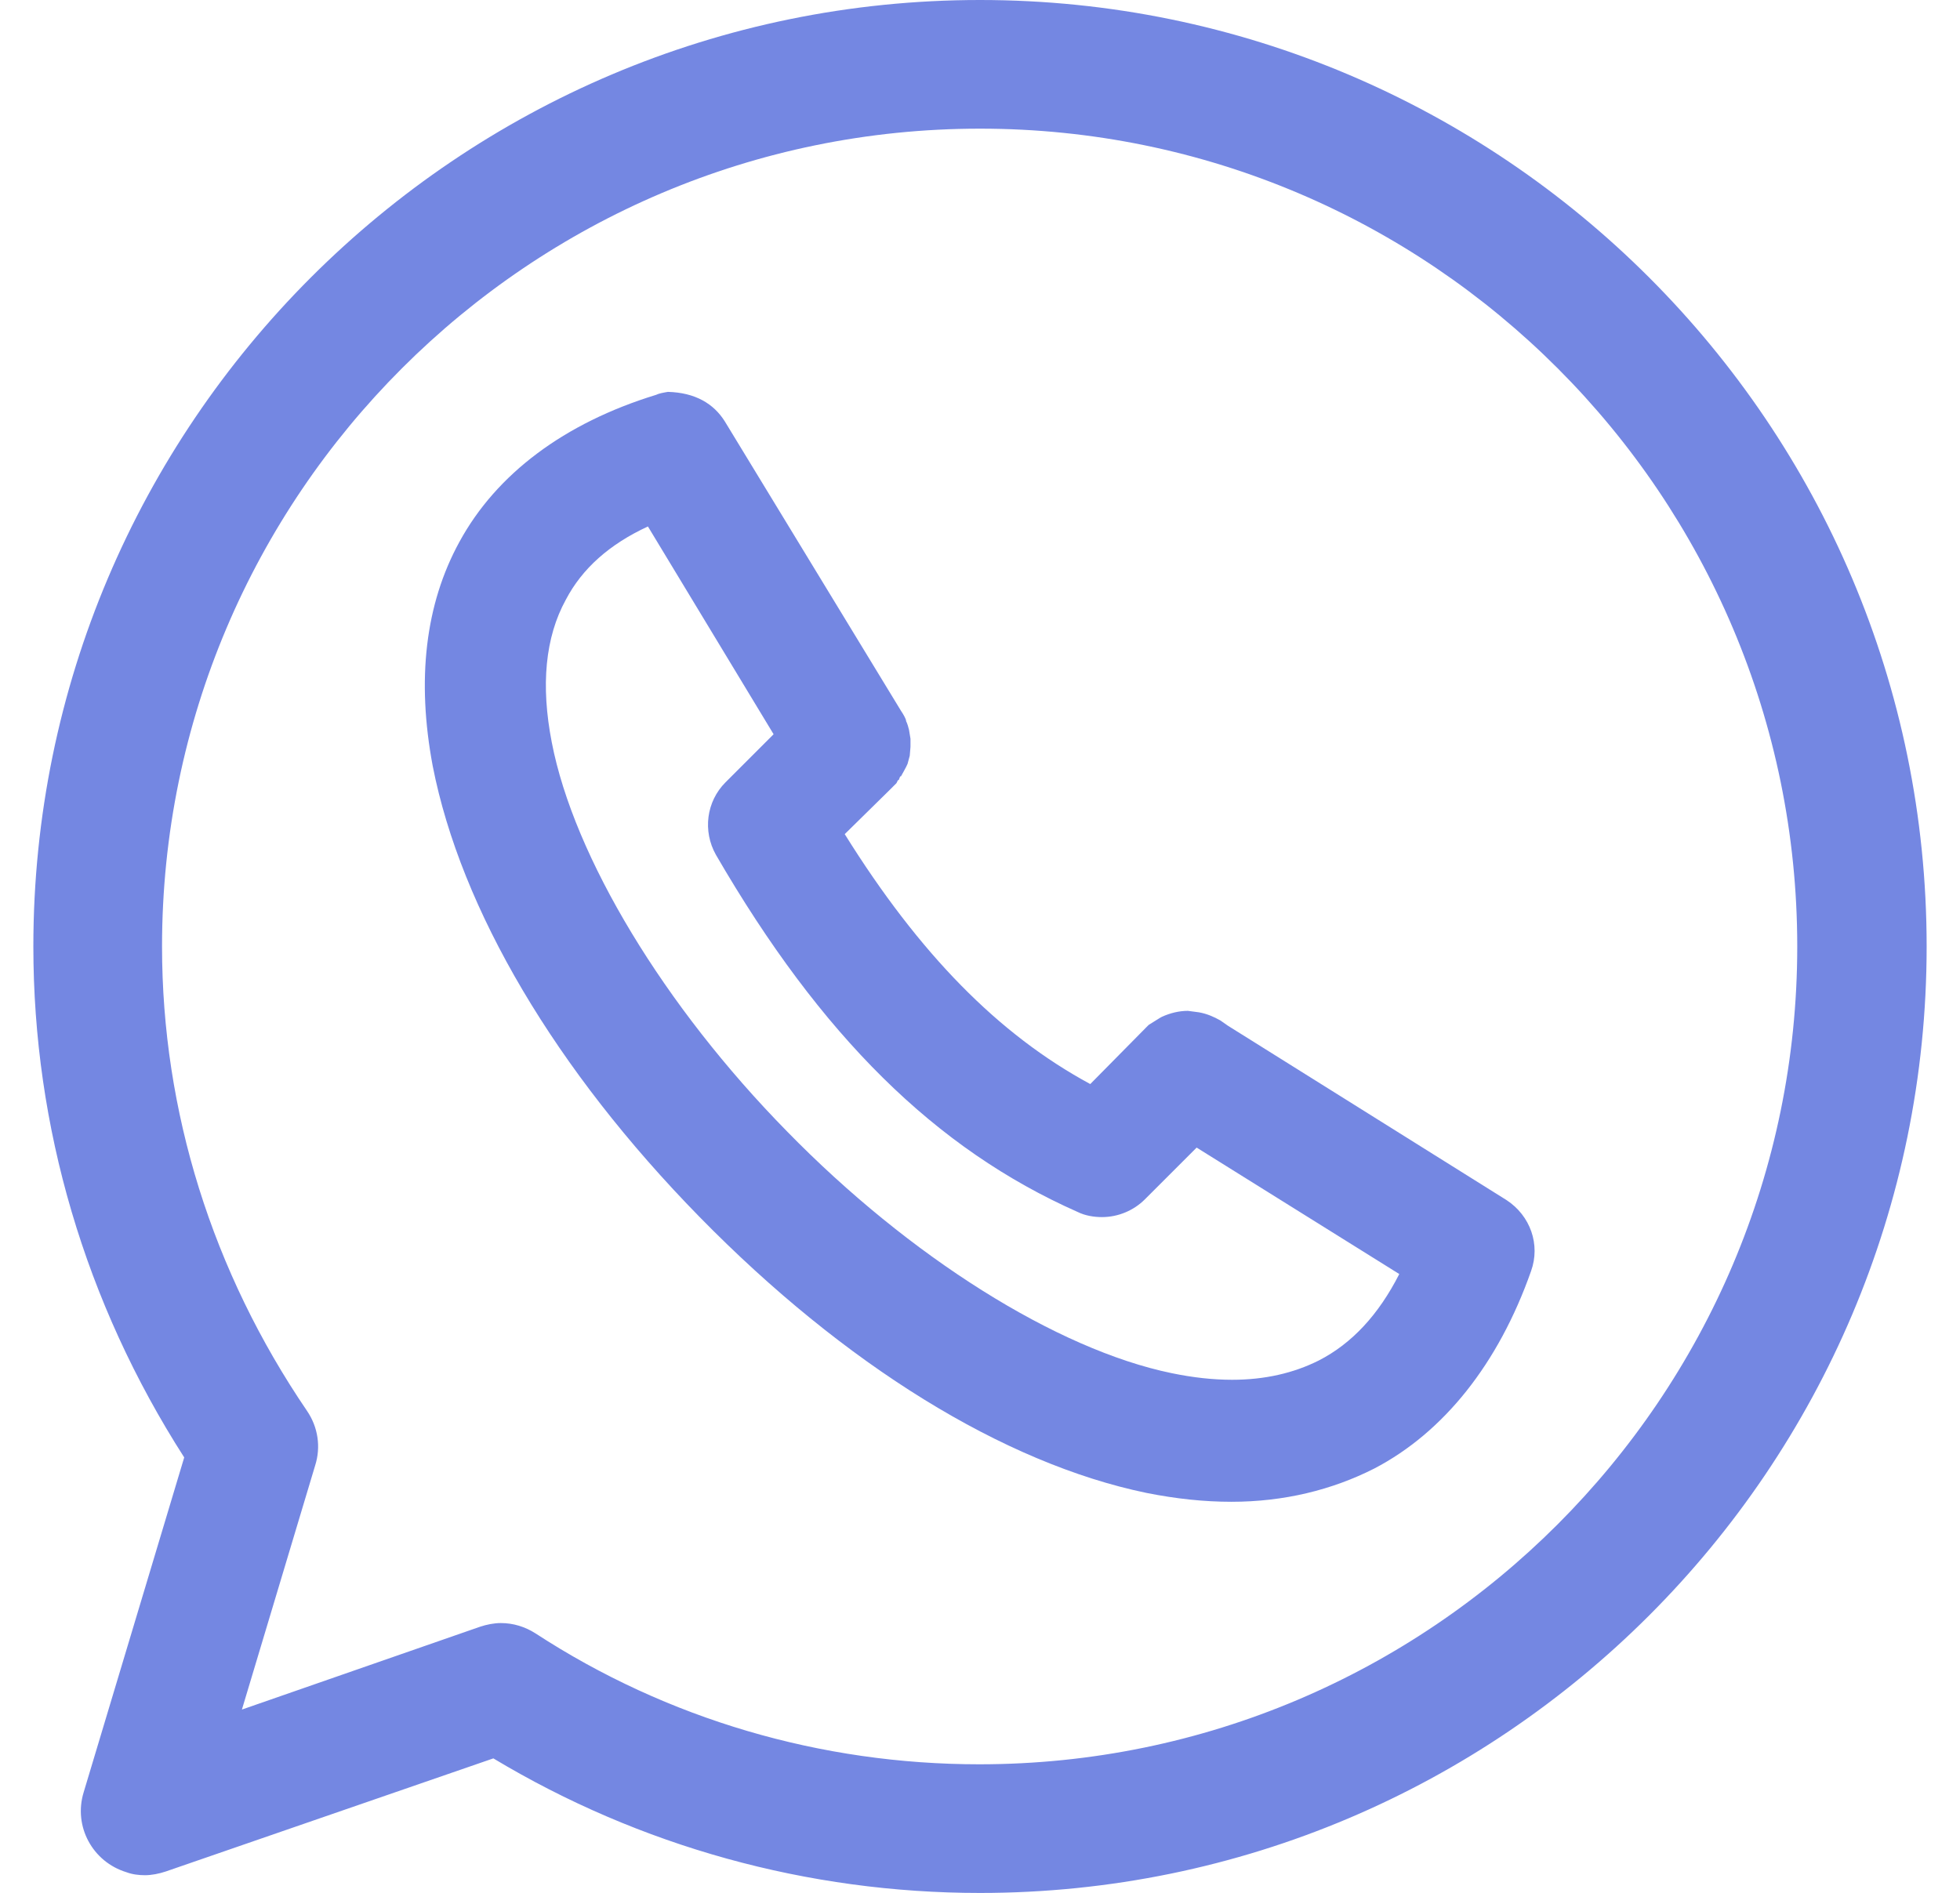
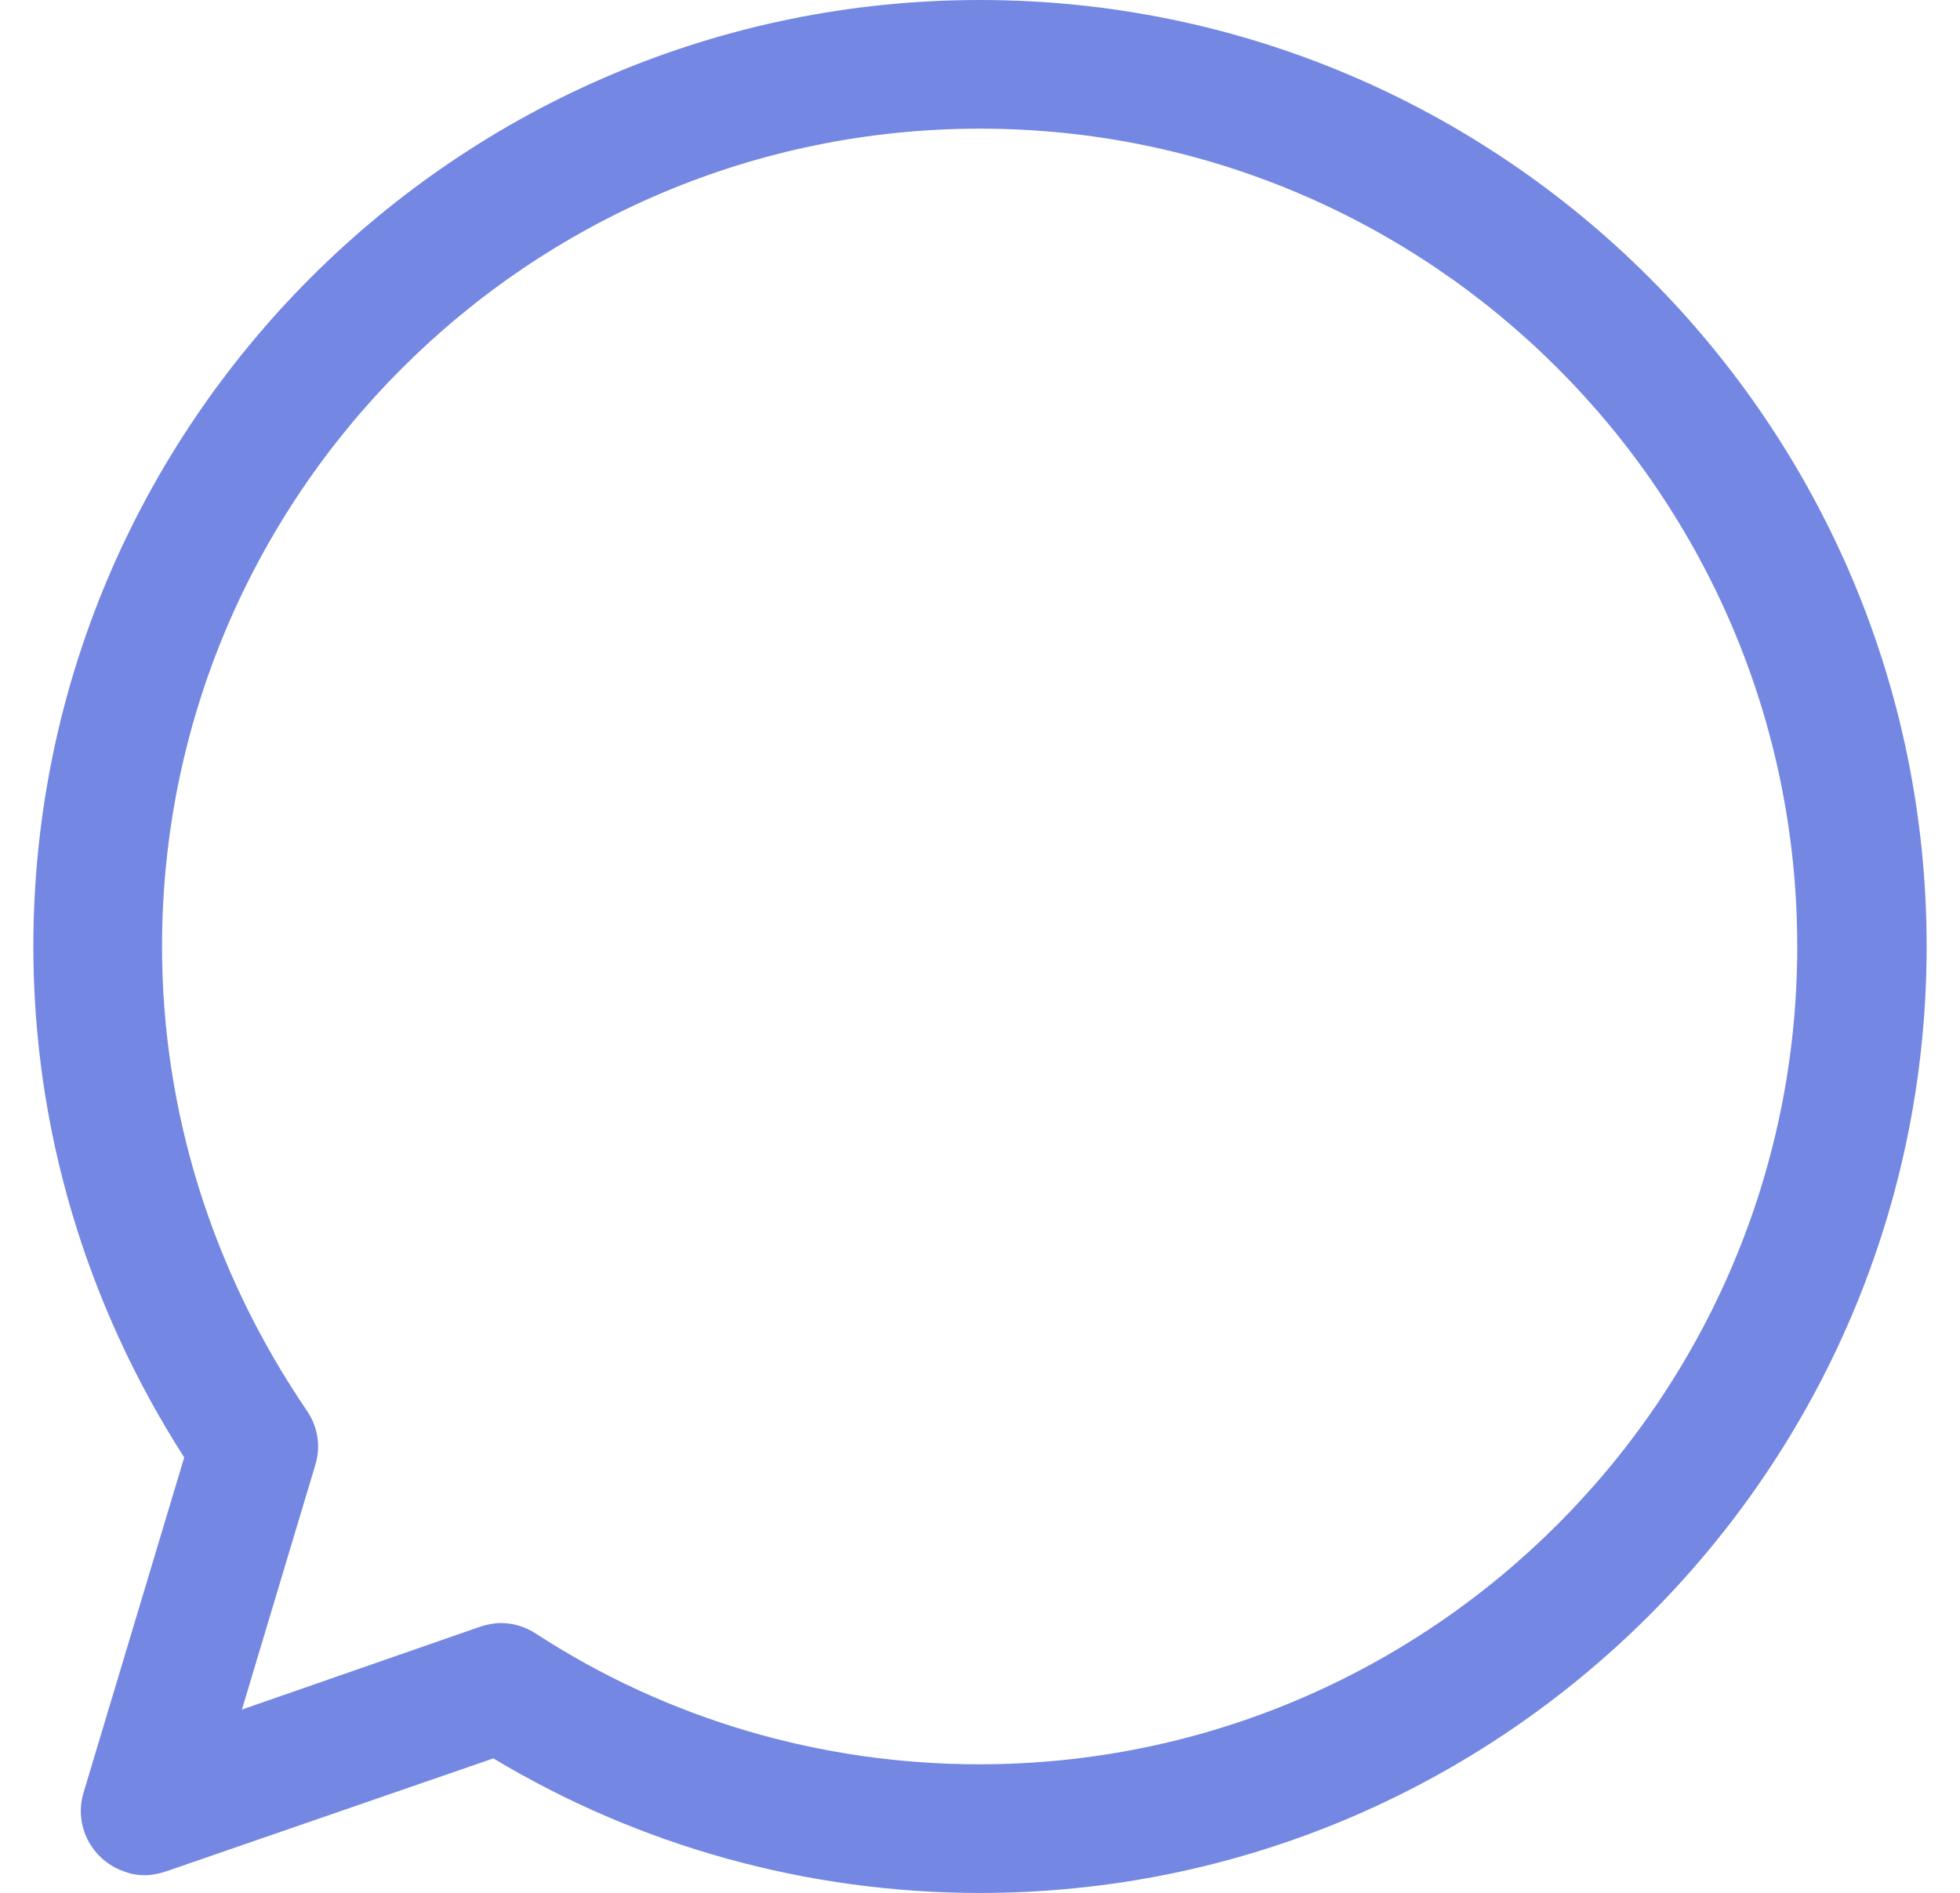
<svg xmlns="http://www.w3.org/2000/svg" version="1.1" id="Capa_1" x="0px" y="0px" viewBox="0 0 69.274 66.917" enable-background="new 0 0 69.274 66.917" xml:space="preserve">
  <g>
-     <path fill="#7487E2" enable-background="new    " d="M43.524,53.089c-0.967,0-1.96-0.105-3.006-0.314   c-5.045-1.046-10.665-4.522-15.788-9.75c-5.097-5.202-8.443-10.874-9.436-15.945c-0.575-3.058-0.261-5.725,0.941-7.92   c1.307-2.405,3.712-4.208,6.953-5.202c0.105-0.052,0.261-0.078,0.418-0.105c0.967,0.026,1.621,0.418,2.013,1.046L31.84,25.12   c0.105,0.157,0.157,0.261,0.183,0.34v0.026c0.052,0.105,0.078,0.209,0.105,0.314l0.052,0.314v0.288l-0.026,0.314l-0.078,0.288   c-0.026,0.078-0.235,0.444-0.235,0.444h-0.026l-0.052,0.131h-0.026l-0.052,0.105l-0.261,0.261l-1.568,1.542   c2.64,4.235,5.437,7.084,8.678,8.835l1.987-2.013l0.078-0.078l0.209-0.131c0.052-0.026,0.157-0.105,0.261-0.157   c0.288-0.131,0.601-0.209,0.915-0.209l0.392,0.052c0.288,0.052,0.523,0.157,0.758,0.288l0.261,0.183l9.855,6.169   c0.836,0.549,1.202,1.568,0.863,2.509c-1.15,3.267-3.084,5.698-5.542,6.979C47.079,52.671,45.38,53.089,43.524,53.089z    M22.9,18.611c-1.359,0.627-2.326,1.49-2.901,2.588c-0.732,1.333-0.889,3.032-0.497,5.045c0.784,4.052,3.973,9.332,8.312,13.749   c4.339,4.444,9.541,7.711,13.592,8.548c0.758,0.157,1.464,0.235,2.143,0.235c1.15,0,2.17-0.235,3.058-0.68   c1.176-0.601,2.117-1.621,2.849-3.058l-7.162-4.47l-1.83,1.83c-0.392,0.392-0.941,0.627-1.516,0.627   c-0.288,0-0.601-0.052-0.863-0.183c-5.019-2.222-9.07-6.221-12.782-12.625c-0.471-0.836-0.34-1.882,0.34-2.562l1.699-1.699   L22.9,18.611z" />
    <path fill="#7487E2" enable-background="new    " d="M34.637,66.917c-6.09,0-12.024-1.647-17.2-4.757l-11.58,3.999   c-0.235,0.078-0.497,0.131-0.732,0.131c-0.209,0-0.444-0.026-0.653-0.105c-1.202-0.366-1.882-1.621-1.516-2.823l3.555-11.841   c-3.503-5.463-5.332-11.684-5.332-18.062C1.179,15.004,16.183,0,34.637,0s33.458,15.004,33.458,33.458S53.092,66.917,34.637,66.917   z M17.699,57.376c0.444,0,0.863,0.131,1.229,0.366c4.653,3.032,10.09,4.627,15.684,4.627c15.945,0,28.91-12.965,28.91-28.91   S50.582,4.548,34.637,4.548s-28.91,12.965-28.91,28.91c0,5.829,1.777,11.501,5.123,16.416c0.392,0.575,0.497,1.281,0.288,1.934   L8.55,60.434l8.417-2.928C17.202,57.428,17.463,57.376,17.699,57.376z" />
  </g>
</svg>